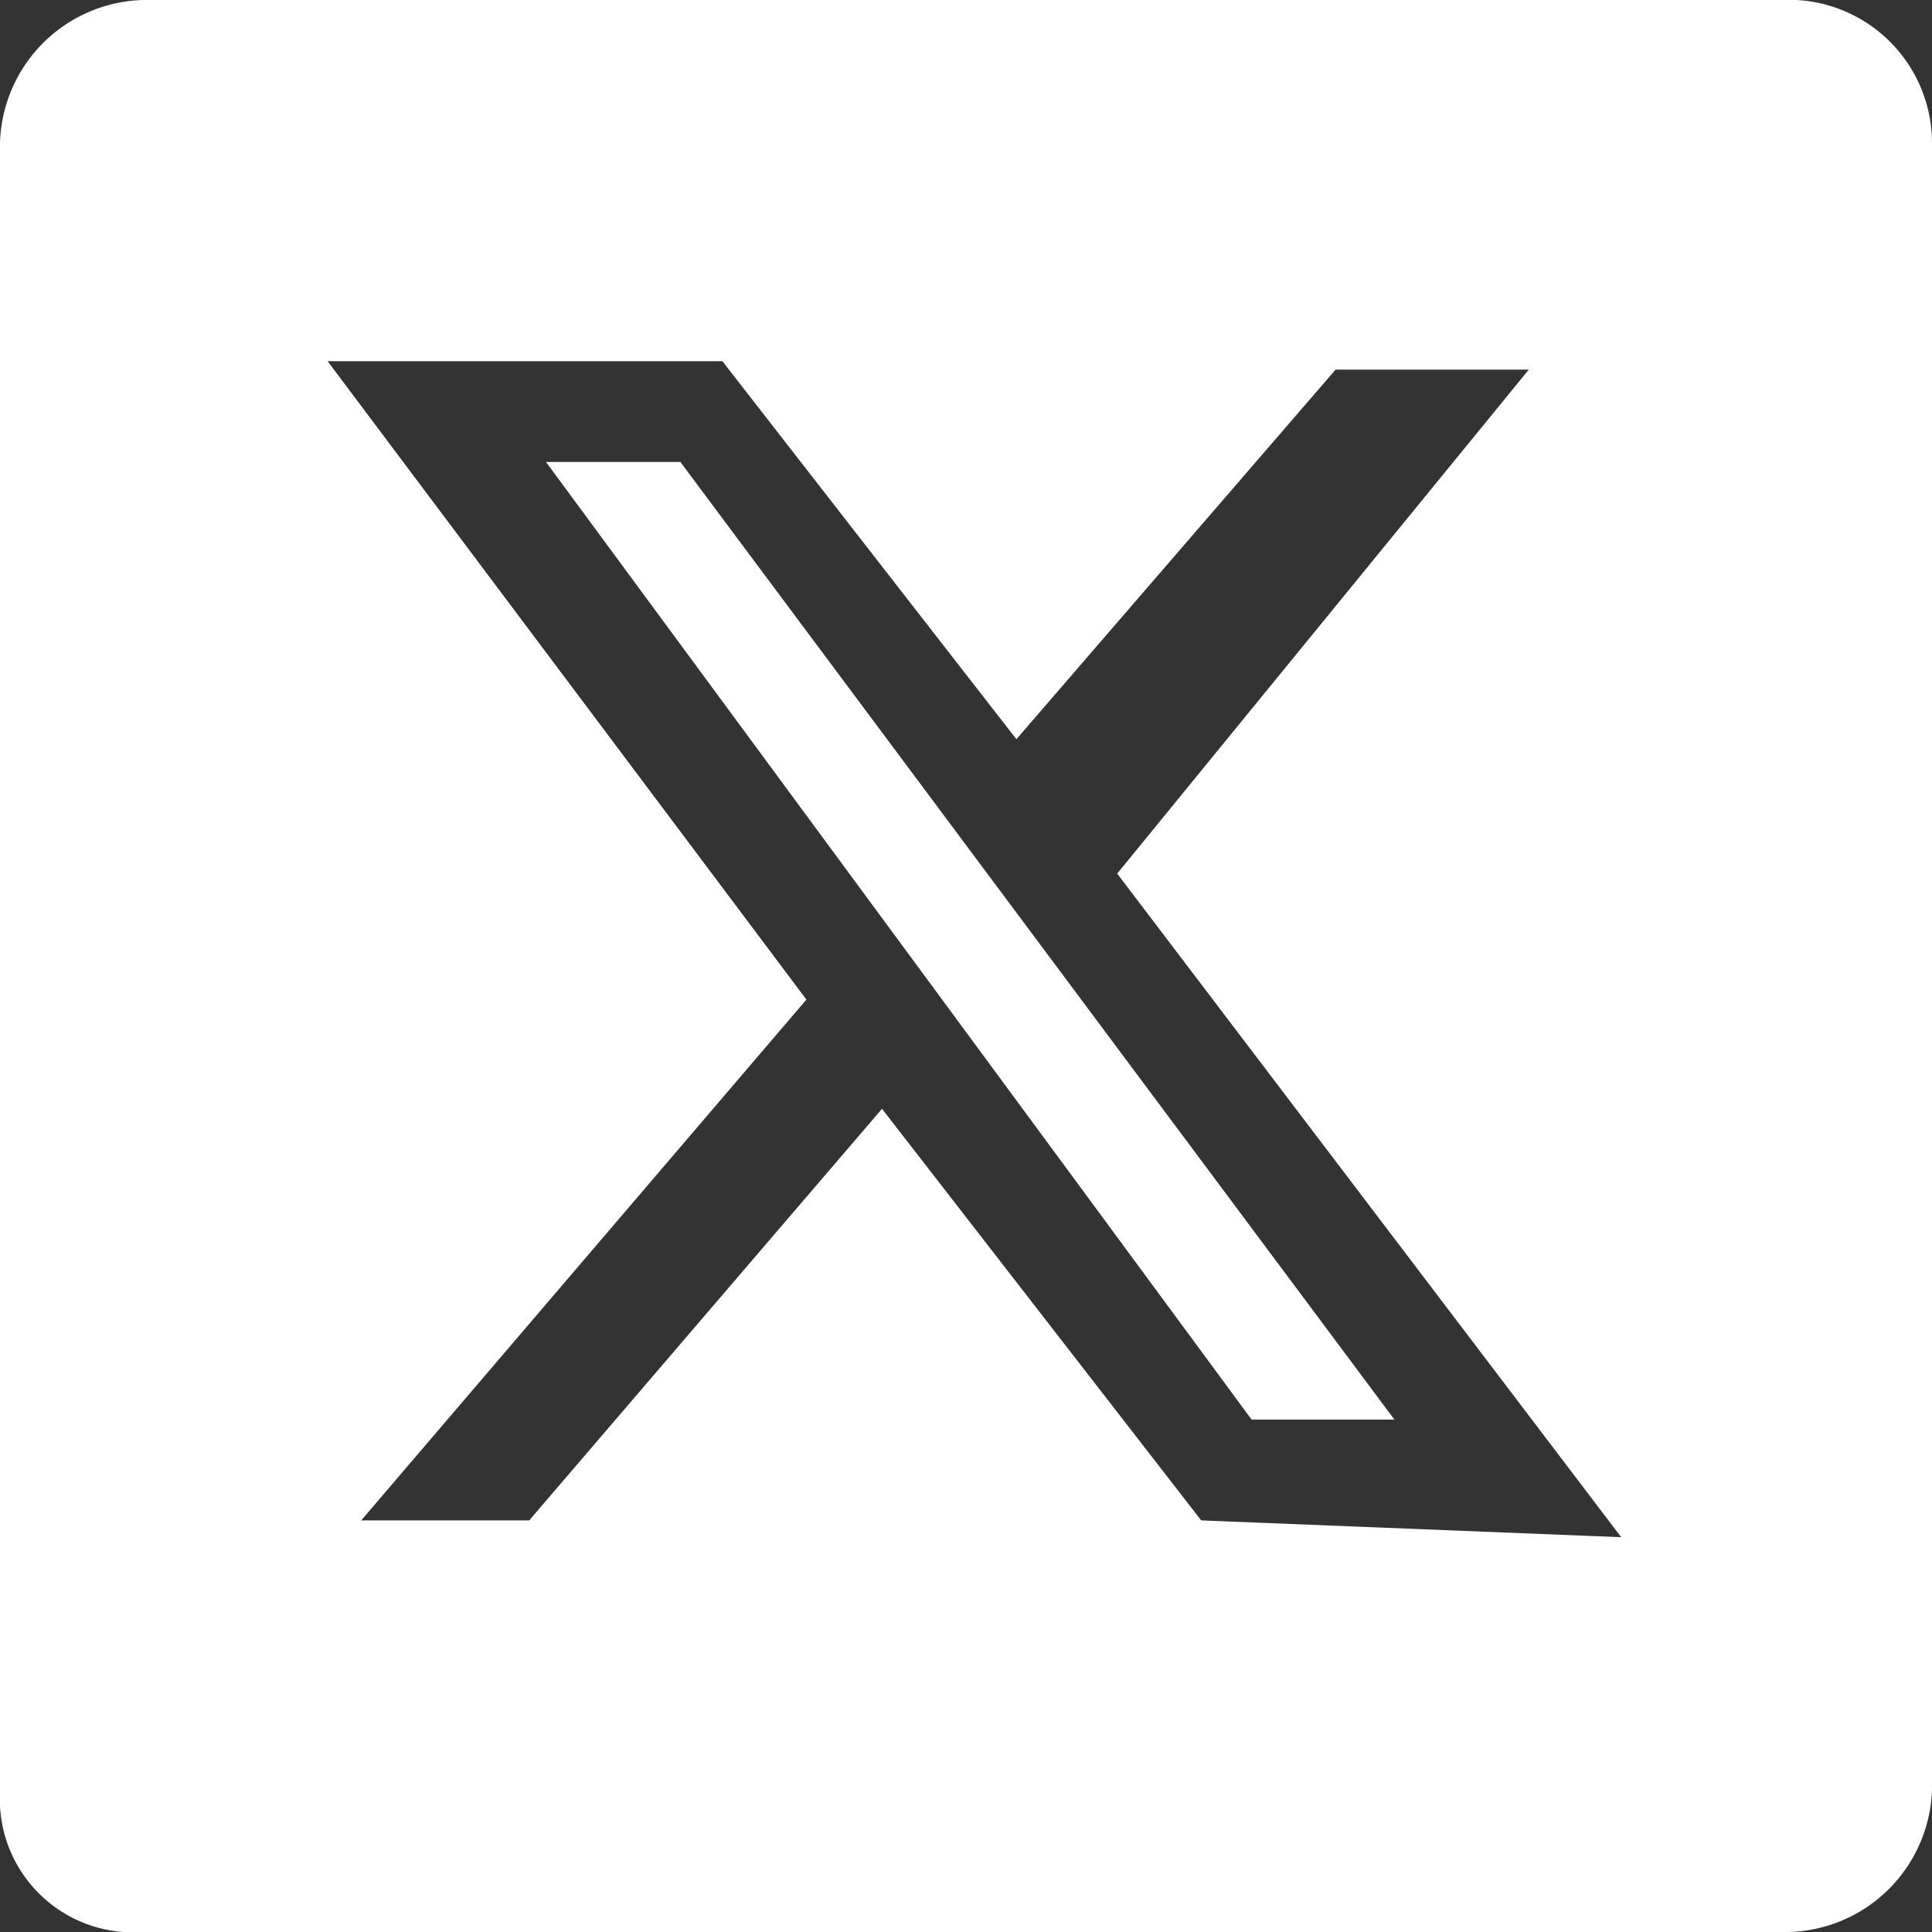
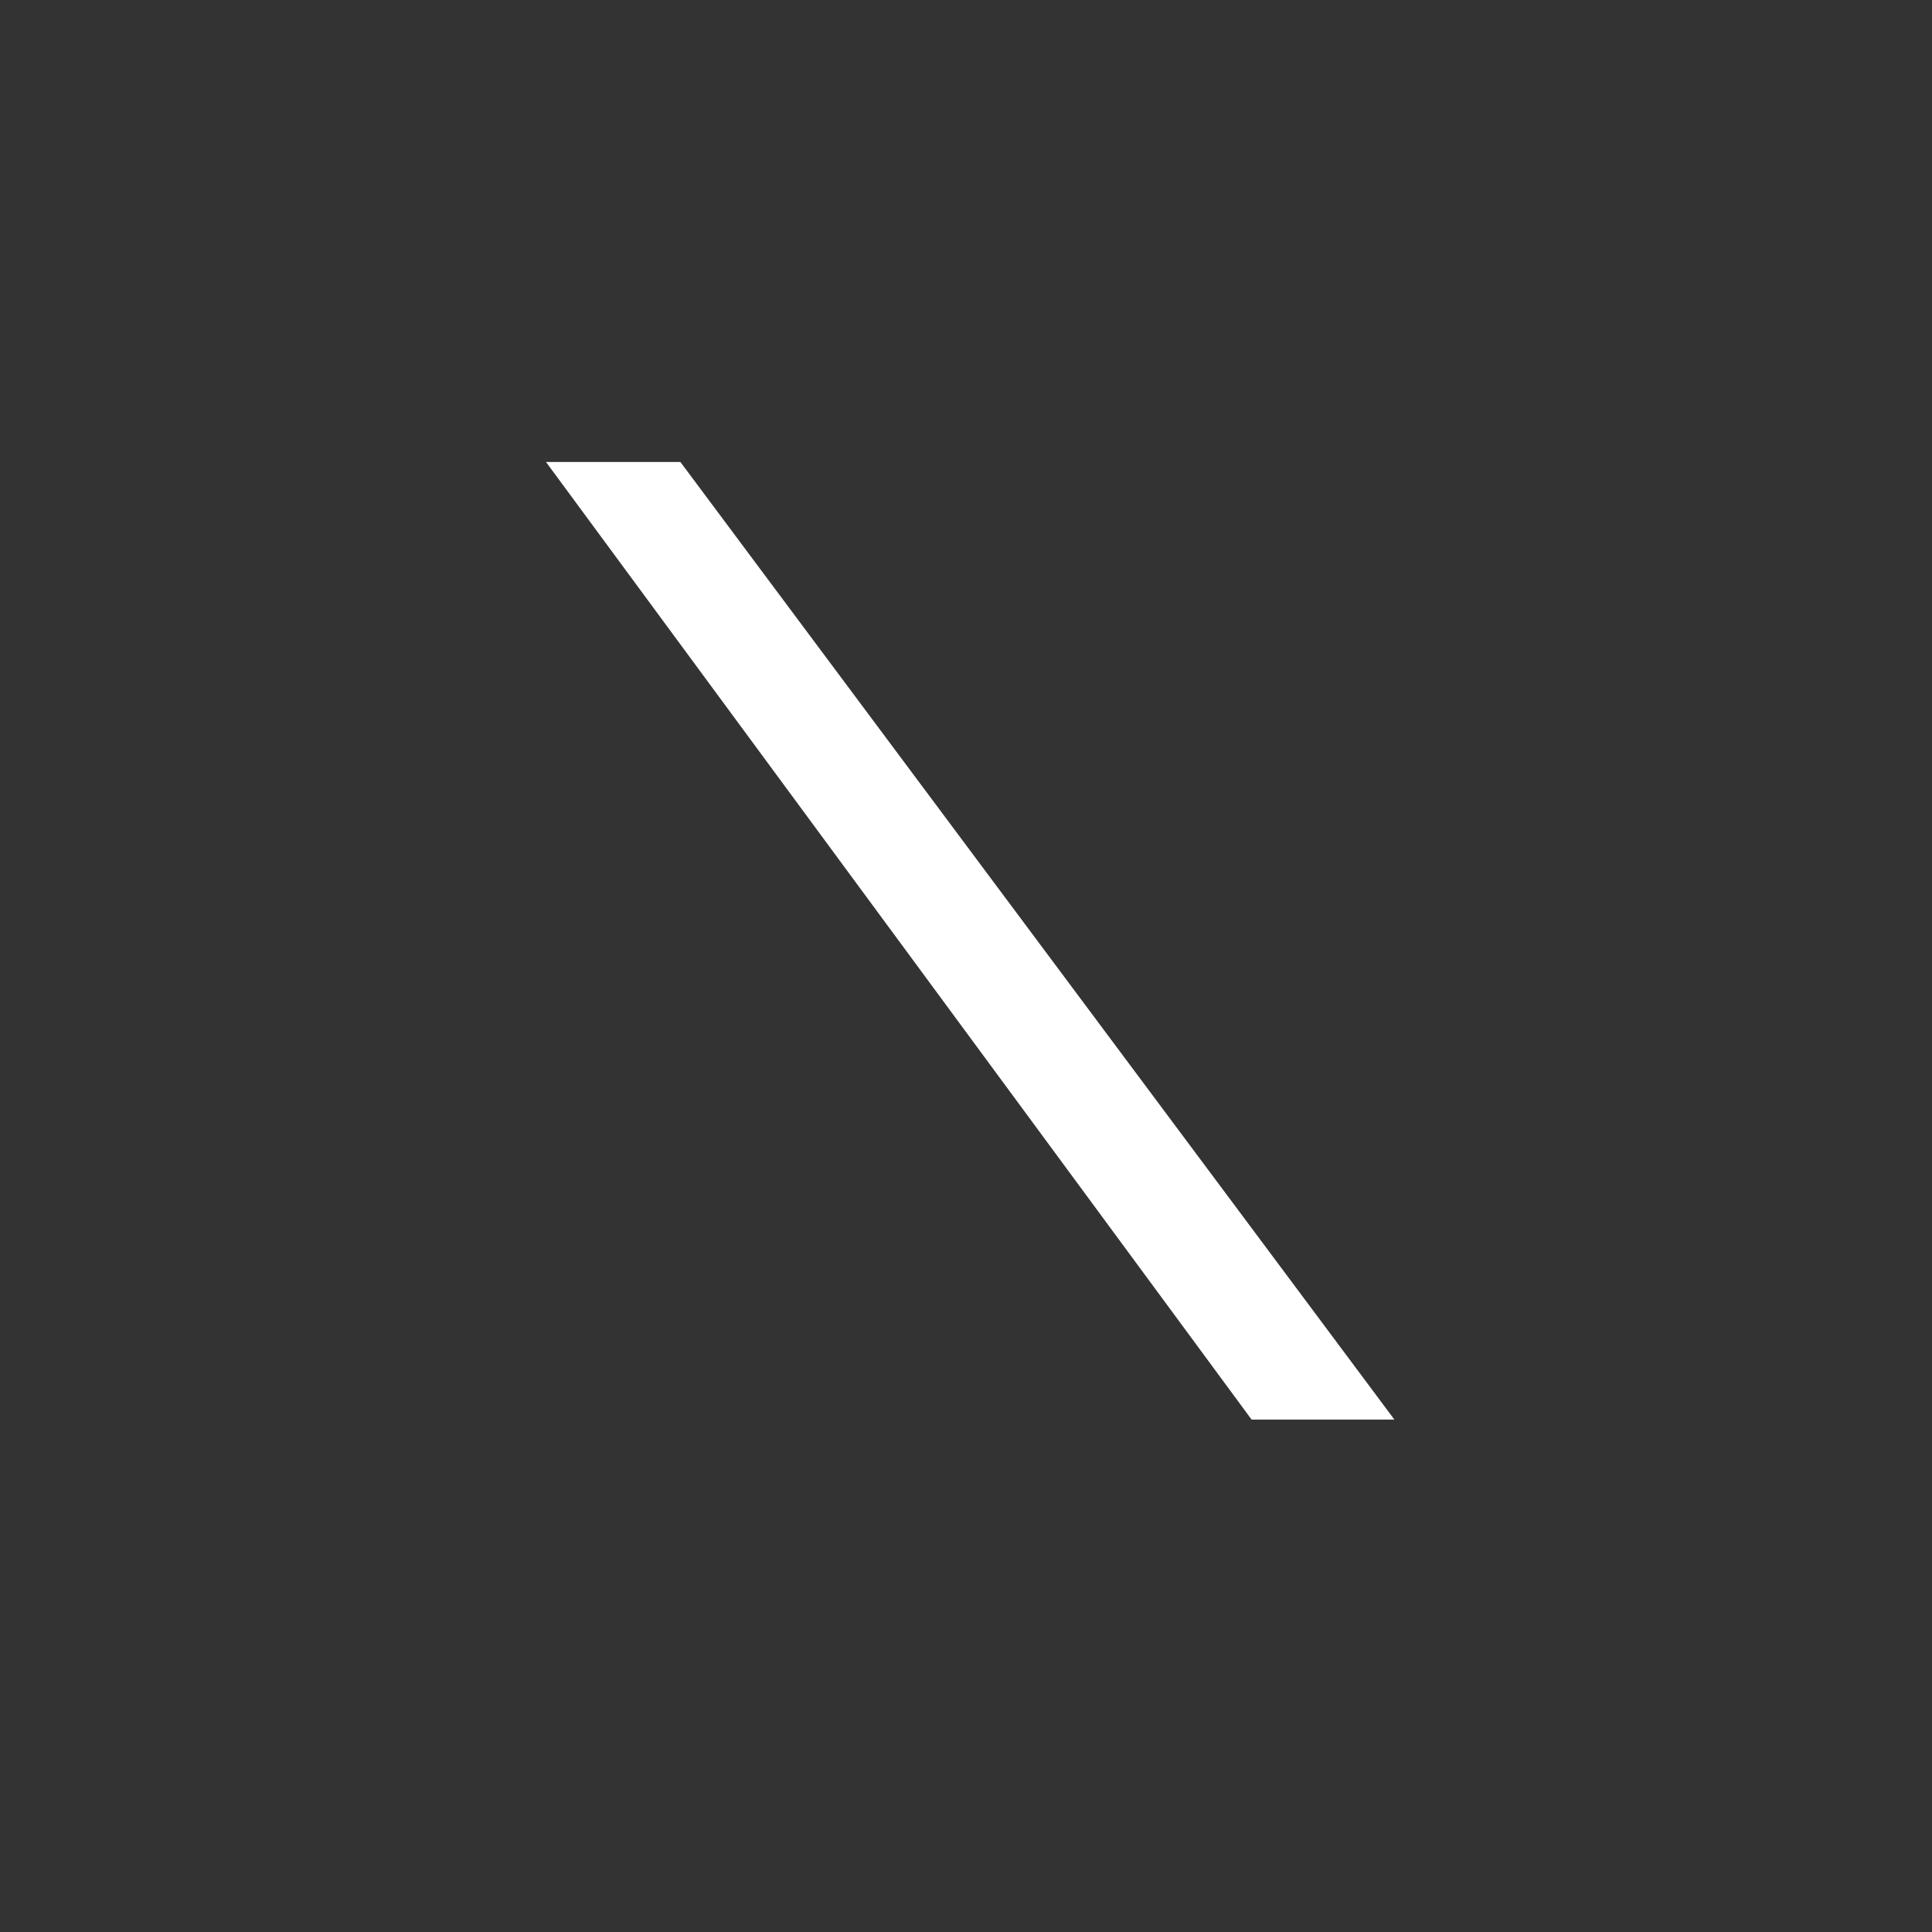
<svg xmlns="http://www.w3.org/2000/svg" width="23" height="23" viewBox="0 0 23 23">
  <rect x="0" y="0" width="23" height="23" fill="#333333" stroke="none" />
  <defs>
    <clipPath id="clip-path">
      <rect id="Rectangle_8605" data-name="Rectangle 8605" width="23" height="23" fill="none" />
    </clipPath>
  </defs>
  <g id="Group_75489" data-name="Group 75489" transform="translate(-597 -1358)">
    <path id="Path_874" data-name="Path 874" d="M6.5,5.5l8.4,11.4h1.7L8.1,5.5Z" transform="translate(597 1358)" fill="#fff" />
    <g id="Group_75488" data-name="Group 75488" transform="translate(597 1358)">
      <g id="Group_75487" data-name="Group 75487" clip-path="url(#clip-path)">
-         <path id="Path_875" data-name="Path 875" d="M21.2,0H1.7A1.752,1.752,0,0,0,0,1.7V21.5A1.586,1.586,0,0,0,1.7,23H21.3A1.752,1.752,0,0,0,23,21.3V1.7A1.706,1.706,0,0,0,21.2,0M14.3,18.1l-3.8-4.9L6.3,18.1h-2l5.3-6.2L3.9,4.3H8.6l3.5,4.5,3.8-4.4h2.3l-4.9,6,6,7.9Z" fill="#fff" />
-       </g>
+         </g>
    </g>
  </g>
</svg>